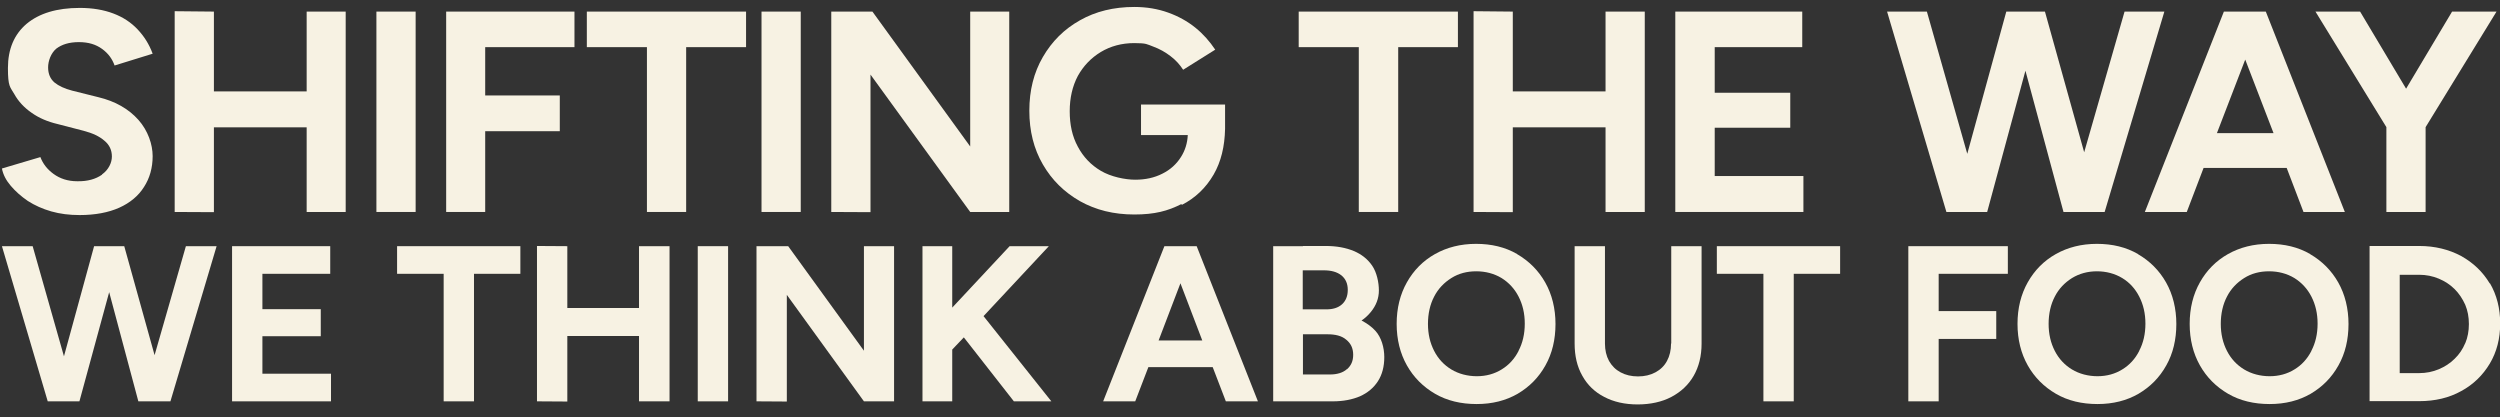
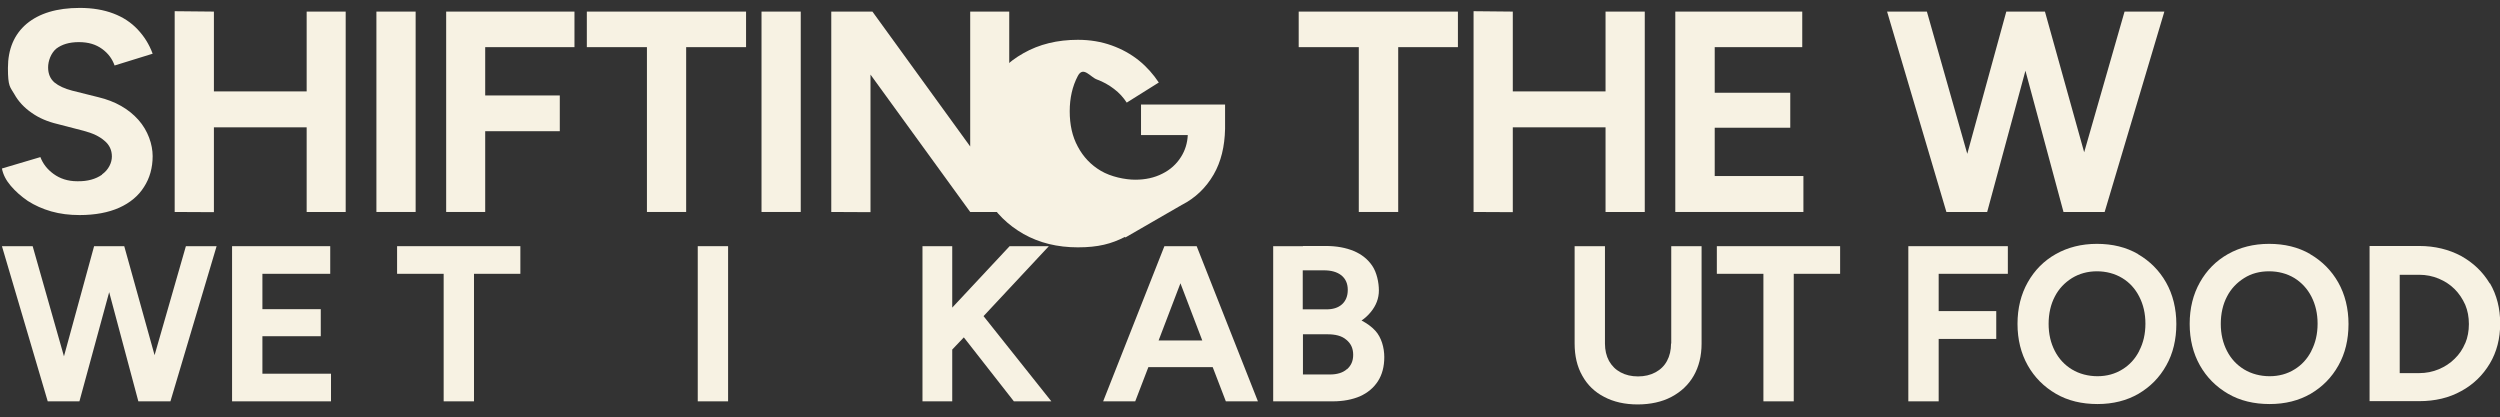
<svg xmlns="http://www.w3.org/2000/svg" id="Layer_1" data-name="Layer 1" version="1.1" viewBox="0 0 1293.8 216">
  <rect x="0" y="0" width="1293.8" height="216" fill="#333333" stroke="none" />
  <defs>
    <style>
      .cls-1 {
        fill: #f7f2e3;
        stroke-width: 0px;
      }
    </style>
  </defs>
  <path class="cls-1" d="M52.8,90.4c-3.3,2.3-7.5,3.5-12.8,3.4-5,0-9-1.4-12.3-3.8-3.3-2.4-5.5-5.3-6.8-8.7l-19.9,5.9c.6,3.2,2.2,6.2,4.6,9s5.3,5.4,8.8,7.8c3.6,2.3,7.6,4.1,12.1,5.4,4.6,1.3,9.4,1.9,14.7,1.9,8,0,14.9-1.3,20.5-3.8,5.6-2.5,10-6.2,12.8-10.7,3-4.6,4.5-10,4.5-16s-2.4-13.2-7.4-18.8c-5-5.6-11.9-9.6-20.7-11.7l-13.6-3.4c-3.8-1-6.9-2.4-9.1-4.2-2.2-1.9-3.3-4.5-3.3-7.8s1.4-7.3,4.2-9.7c2.9-2.2,6.7-3.4,11.7-3.4s8.8,1.2,12,3.5c3.2,2.3,5.3,5.2,6.5,8.6l19.7-6.1c-1.8-4.9-4.4-9-7.8-12.6-3.4-3.6-7.5-6.3-12.5-8.2-5-1.9-10.8-2.9-17.4-2.9-11.9,0-21,2.8-27.5,8.2-6.5,5.5-9.7,13.2-9.7,22.9s1.1,9.7,3.3,13.5c2.1,3.8,5.2,7.1,9,9.7,3.8,2.7,8.3,4.6,13.4,5.8l13.5,3.5c4.6,1.2,8.2,2.9,10.7,5.1,2.7,2.2,3.9,5,3.9,8.2s-1.7,6.8-5,9.2h-.1Z" />
  <polygon class="cls-1" points="110.7 65.9 158.7 65.9 158.7 109.7 178.9 109.7 178.9 6 158.7 6 158.7 47.3 110.7 47.3 110.7 6 90.4 5.8 90.4 109.7 110.7 109.8 110.7 65.9" />
  <rect class="cls-1" x="194.8" y="6" width="20.3" height="103.7" />
  <polygon class="cls-1" points="251.1 67.9 289.7 67.9 289.7 49.4 251.1 49.4 251.1 24.4 297.3 24.4 297.3 6 251.1 6 247.1 6 230.9 6 230.9 109.7 251.1 109.7 251.1 67.9" />
  <polygon class="cls-1" points="334.8 109.7 355.1 109.7 355.1 24.4 386.1 24.4 386.1 6 303.7 6 303.7 24.4 334.8 24.4 334.8 109.7" />
  <rect class="cls-1" x="394.1" y="6" width="20.3" height="103.7" />
  <polygon class="cls-1" points="502.1 109.7 522.3 109.7 522.3 6 502.1 6 502.1 75.8 451.5 6 430.2 6 430.2 109.7 450.5 109.8 450.5 38.6 502.1 109.7" />
-   <path class="cls-1" d="M611.5,106.1c7.1-3.6,12.6-8.9,16.6-15.8,3.8-6.6,5.7-14.4,5.9-23.6h0v-12.6h-43.5v15.8h24.2c-.2,4.2-1.4,8-3.5,11.3-2.3,3.7-5.6,6.7-9.7,8.7-4.1,2.1-8.8,3.1-14,3.1s-12.6-1.5-17.8-4.6c-5.1-3-9.1-7.2-11.9-12.5-2.9-5.3-4.2-11.4-4.2-18.3s1.4-13,4.2-18.3c2.9-5.2,6.8-9.3,11.9-12.4,5-3,10.8-4.6,17.3-4.6s6.5.6,9.8,1.8c3.3,1.2,6.3,2.9,8.9,4.9,2.8,2.1,4.9,4.5,6.6,7.1l16.6-10.4c-2.8-4.2-6.2-8.1-10.3-11.4s-8.8-5.9-14.1-7.8c-5.3-1.9-11.1-2.9-17.5-2.9-10.6,0-20,2.3-28.1,6.9-8.2,4.6-14.5,10.9-19.2,19-4.7,8.1-7,17.3-7,27.8s2.3,19.7,7,27.8c4.7,8.1,11,14.3,19.2,19,8.2,4.6,17.5,6.9,28.1,6.9s17.3-1.8,24.4-5.4l.2.3Z" />
+   <path class="cls-1" d="M611.5,106.1c7.1-3.6,12.6-8.9,16.6-15.8,3.8-6.6,5.7-14.4,5.9-23.6h0v-12.6h-43.5v15.8h24.2c-.2,4.2-1.4,8-3.5,11.3-2.3,3.7-5.6,6.7-9.7,8.7-4.1,2.1-8.8,3.1-14,3.1s-12.6-1.5-17.8-4.6c-5.1-3-9.1-7.2-11.9-12.5-2.9-5.3-4.2-11.4-4.2-18.3s1.4-13,4.2-18.3s6.5.6,9.8,1.8c3.3,1.2,6.3,2.9,8.9,4.9,2.8,2.1,4.9,4.5,6.6,7.1l16.6-10.4c-2.8-4.2-6.2-8.1-10.3-11.4s-8.8-5.9-14.1-7.8c-5.3-1.9-11.1-2.9-17.5-2.9-10.6,0-20,2.3-28.1,6.9-8.2,4.6-14.5,10.9-19.2,19-4.7,8.1-7,17.3-7,27.8s2.3,19.7,7,27.8c4.7,8.1,11,14.3,19.2,19,8.2,4.6,17.5,6.9,28.1,6.9s17.3-1.8,24.4-5.4l.2.3Z" />
  <polygon class="cls-1" points="703.2 109.7 723.6 109.7 723.6 24.4 754.5 24.4 754.5 6 672.1 6 672.1 24.4 703.2 24.4 703.2 109.7" />
  <polygon class="cls-1" points="782.9 65.9 830.9 65.9 830.9 109.7 851.2 109.7 851.2 6 830.9 6 830.9 47.3 782.9 47.3 782.9 6 762.6 5.8 762.6 109.7 782.9 109.8 782.9 65.9" />
  <polygon class="cls-1" points="933.3 91.1 887.4 91.1 887.4 66.1 926.5 66.1 926.5 48 887.4 48 887.4 24.4 932.7 24.4 932.7 6 887.4 6 882.5 6 867 6 867 109.7 882.5 109.7 887.4 109.7 933.3 109.7 933.3 91.1" />
  <polygon class="cls-1" points="1009.9 109.7 1026.7 109.7 1028.4 109.7 1048.2 36.6 1067.9 109.7 1069.8 109.7 1087.3 109.7 1089.2 109.7 1120.1 6 1099.5 6 1078.6 78.8 1058.3 6 1056.6 6 1040 6 1038.3 6 1018.1 79.6 997.2 6 976.6 6 1007.3 109.7 1009.9 109.7" />
-   <path class="cls-1" d="M1131.7,109.7l8.7-22.8h43l8.7,22.8h21.4l-40.9-103.7h-21.7l-40.9,103.7h21.6ZM1161.9,30.7l14.7,38.2h-29.3l14.7-38.2h0Z" />
-   <polygon class="cls-1" points="1235 109.7 1255.3 109.7 1255.3 65.8 1292 6 1269 6 1245.2 45.9 1221.4 6 1198.3 6 1235 65.8 1235 109.7" />
  <g>
    <polygon class="cls-1" points="80 183.8 64.3 127.4 62.9 127.4 50.1 127.4 48.7 127.4 33.1 184.4 16.9 127.4 1 127.4 24.7 207.7 26.8 207.7 39.8 207.7 41.1 207.7 56.5 151.2 71.6 207.7 73.1 207.7 86.7 207.7 88.2 207.7 112.1 127.4 96.2 127.4 80 183.8" />
    <polygon class="cls-1" points="135.8 174 166 174 166 160 135.8 160 135.8 141.7 170.9 141.7 170.9 127.4 135.8 127.4 132 127.4 120.1 127.4 120.1 207.7 132 207.7 135.8 207.7 171.3 207.7 171.3 193.4 135.8 193.4 135.8 174" />
    <polygon class="cls-1" points="205.5 141.7 229.6 141.7 229.6 207.7 245.3 207.7 245.3 141.7 269.3 141.7 269.3 127.4 205.5 127.4 205.5 141.7" />
-     <polygon class="cls-1" points="330.7 159.4 293.6 159.4 293.6 127.4 277.9 127.3 277.9 207.7 293.6 207.8 293.6 173.9 330.7 173.9 330.7 207.7 346.5 207.7 346.5 127.4 330.7 127.4 330.7 159.4" />
    <rect class="cls-1" x="361.1" y="127.4" width="15.7" height="80.3" />
-     <polygon class="cls-1" points="447.1 181.5 407.9 127.4 391.5 127.4 391.5 207.7 407.2 207.8 407.2 152.6 447.1 207.7 462.7 207.7 462.7 127.4 447.1 127.4 447.1 181.5" />
    <polygon class="cls-1" points="542.8 127.4 522.5 127.4 492.8 159.2 492.8 127.4 477.4 127.4 477.4 207.7 492.8 207.7 492.8 180.9 498.8 174.6 524.7 207.7 544.1 207.7 509 163.6 542.8 127.4" />
    <path class="cls-1" d="M618.3,127.4h-15.7l-31.7,80.3h16.6l6.8-17.7h33.3l6.8,17.7h16.6l-31.7-80.3h-1ZM599.6,176.2l11.3-29.6,11.3,29.6h-22.6Z" />
    <path class="cls-1" d="M704.6,165.9c1.9-1.3,3.5-2.8,4.8-4.4,2.8-3.4,4.2-7.1,4.2-11.2s-1.1-9.3-3.4-12.7c-2.3-3.4-5.5-6-9.6-7.7-4.1-1.7-8.9-2.6-14.5-2.6h-11.8c0,.1,0,.1,0,.1h-15.4v80.3h30.9c5.3,0,10-.9,14-2.6,4-1.8,7.1-4.4,9.3-7.8,2.2-3.4,3.3-7.6,3.3-12.5s-1.5-10.2-4.6-13.6c-1.9-2.1-4.3-3.8-7.1-5.3ZM685.1,139.9c3.8,0,6.8.8,9.1,2.6,2.2,1.8,3.3,4.3,3.3,7.5s-1,5.7-3,7.5c-2,1.8-4.7,2.6-8.1,2.6h-12.2v-20.2h10.9ZM697.1,191c-2.1,1.9-5.1,2.8-8.8,2.8h-14v-20.8h.3s12.4,0,12.4,0c4.1,0,7.4.8,9.7,2.8,2.4,1.9,3.6,4.5,3.6,7.8s-1.1,5.6-3.2,7.5Z" />
-     <path class="cls-1" d="M785.2,131.5c-6.2-3.6-13.3-5.3-21.3-5.3s-15.1,1.8-21.3,5.3c-6.2,3.5-11,8.4-14.5,14.6-3.5,6.2-5.3,13.4-5.3,21.5s1.8,15.3,5.3,21.5c3.5,6.2,8.4,11.1,14.6,14.7s13.4,5.3,21.5,5.3,15.1-1.8,21.2-5.3c6.1-3.6,10.9-8.4,14.4-14.7,3.5-6.2,5.2-13.4,5.2-21.4s-1.8-15.3-5.3-21.5c-3.5-6.2-8.4-11.1-14.6-14.7ZM785.9,181.6c-2.1,4.1-5,7.3-8.8,9.6-3.7,2.3-8,3.5-12.8,3.5s-9.4-1.2-13.2-3.5c-3.8-2.3-6.8-5.5-8.9-9.6-2.1-4.1-3.2-8.7-3.2-14s1.1-10.1,3.2-14.1c2.1-4.1,5.1-7.2,8.9-9.6s8.1-3.5,12.9-3.5,9.3,1.2,13.1,3.5c3.7,2.3,6.7,5.5,8.8,9.6,2.1,4.1,3.2,8.7,3.2,14s-1.1,10-3.2,14Z" />
    <path class="cls-1" d="M864.8,177.8c0,3.4-.7,6.4-2.1,9-1.4,2.6-3.4,4.5-6,5.9-2.6,1.4-5.6,2.1-9,2.1s-6.4-.7-9-2.1c-2.6-1.4-4.5-3.3-6-5.9-1.4-2.6-2.1-5.6-2.1-9v-50.4h-15.7v50.4c0,6.4,1.3,12,4,16.7,2.6,4.7,6.4,8.4,11.3,10.9,4.9,2.6,10.7,3.9,17.3,3.9s12.6-1.3,17.5-3.9c4.9-2.6,8.8-6.2,11.5-10.9,2.7-4.7,4.1-10.3,4.1-16.7v-50.4h-15.7v50.4Z" />
    <polygon class="cls-1" points="888.5 141.7 912.6 141.7 912.6 207.7 928.3 207.7 928.3 141.7 952.3 141.7 952.3 127.4 888.5 127.4 888.5 141.7" />
    <polygon class="cls-1" points="1000.2 127.4 987.6 127.4 987.6 207.7 1003.3 207.7 1003.3 175.4 1033.1 175.4 1033.1 161 1003.3 161 1003.3 141.7 1039.1 141.7 1039.1 127.4 1003.3 127.4 1000.2 127.4" />
    <path class="cls-1" d="M1106.5,131.5c-6.2-3.6-13.3-5.3-21.3-5.3s-15.1,1.8-21.3,5.3c-6.2,3.5-11,8.4-14.5,14.6-3.5,6.2-5.3,13.4-5.3,21.5s1.8,15.3,5.3,21.5c3.5,6.2,8.4,11.1,14.6,14.7s13.4,5.3,21.5,5.3,15.1-1.8,21.2-5.3c6.1-3.6,10.9-8.4,14.4-14.7,3.5-6.2,5.2-13.4,5.2-21.4s-1.8-15.3-5.3-21.5c-3.5-6.2-8.4-11.1-14.6-14.7ZM1107.1,181.6c-2.1,4.1-5,7.3-8.8,9.6-3.7,2.3-8,3.5-12.8,3.5s-9.4-1.2-13.2-3.5c-3.8-2.3-6.8-5.5-8.9-9.6-2.1-4.1-3.2-8.7-3.2-14s1.1-10.1,3.2-14.1c2.1-4.1,5.1-7.2,8.9-9.6,3.8-2.3,8.1-3.5,12.9-3.5s9.3,1.2,13.1,3.5,6.7,5.5,8.8,9.6c2.1,4.1,3.2,8.7,3.2,14s-1.1,10-3.2,14Z" />
    <path class="cls-1" d="M1195.6,131.5c-6.2-3.6-13.3-5.3-21.3-5.3s-15.1,1.8-21.3,5.3c-6.2,3.5-11,8.4-14.5,14.6-3.5,6.2-5.3,13.4-5.3,21.5s1.8,15.3,5.3,21.5c3.5,6.2,8.4,11.1,14.6,14.7,6.2,3.6,13.4,5.3,21.5,5.3s15.1-1.8,21.2-5.3c6.1-3.6,10.9-8.4,14.4-14.7,3.5-6.2,5.2-13.4,5.2-21.4s-1.8-15.3-5.3-21.5c-3.5-6.2-8.4-11.1-14.6-14.7ZM1196.2,181.6c-2.1,4.1-5,7.3-8.8,9.6-3.7,2.3-8,3.5-12.8,3.5s-9.4-1.2-13.2-3.5c-3.8-2.3-6.8-5.5-8.9-9.6-2.1-4.1-3.2-8.7-3.2-14s1.1-10.1,3.2-14.1c2.1-4.1,5.1-7.2,8.9-9.6s8.1-3.5,12.9-3.5,9.3,1.2,13.1,3.5c3.7,2.3,6.7,5.5,8.8,9.6,2.1,4.1,3.2,8.7,3.2,14s-1.1,10-3.2,14Z" />
    <path class="cls-1" d="M1288.5,146.7c-3.6-6-8.5-10.7-14.8-14.2-6.3-3.4-13.6-5.2-21.7-5.2h-25.7v80.3h25.7c8.2,0,15.4-1.7,21.7-5.2,6.3-3.4,11.2-8.2,14.8-14.2,3.6-6,5.4-13,5.4-20.8s-1.8-14.8-5.3-20.8ZM1275.8,177.6c-1.3,3.1-3.1,5.8-5.5,8.1-2.3,2.3-5.1,4.1-8.2,5.4-3.1,1.3-6.5,2-10.2,2h-10v-50.9h10c3.7,0,7.1.7,10.2,2,3.1,1.3,5.9,3.1,8.2,5.4,2.3,2.3,4.1,5,5.5,8.1,1.3,3.1,1.9,6.4,1.9,10s-.6,6.9-1.9,10Z" />
  </g>
</svg>